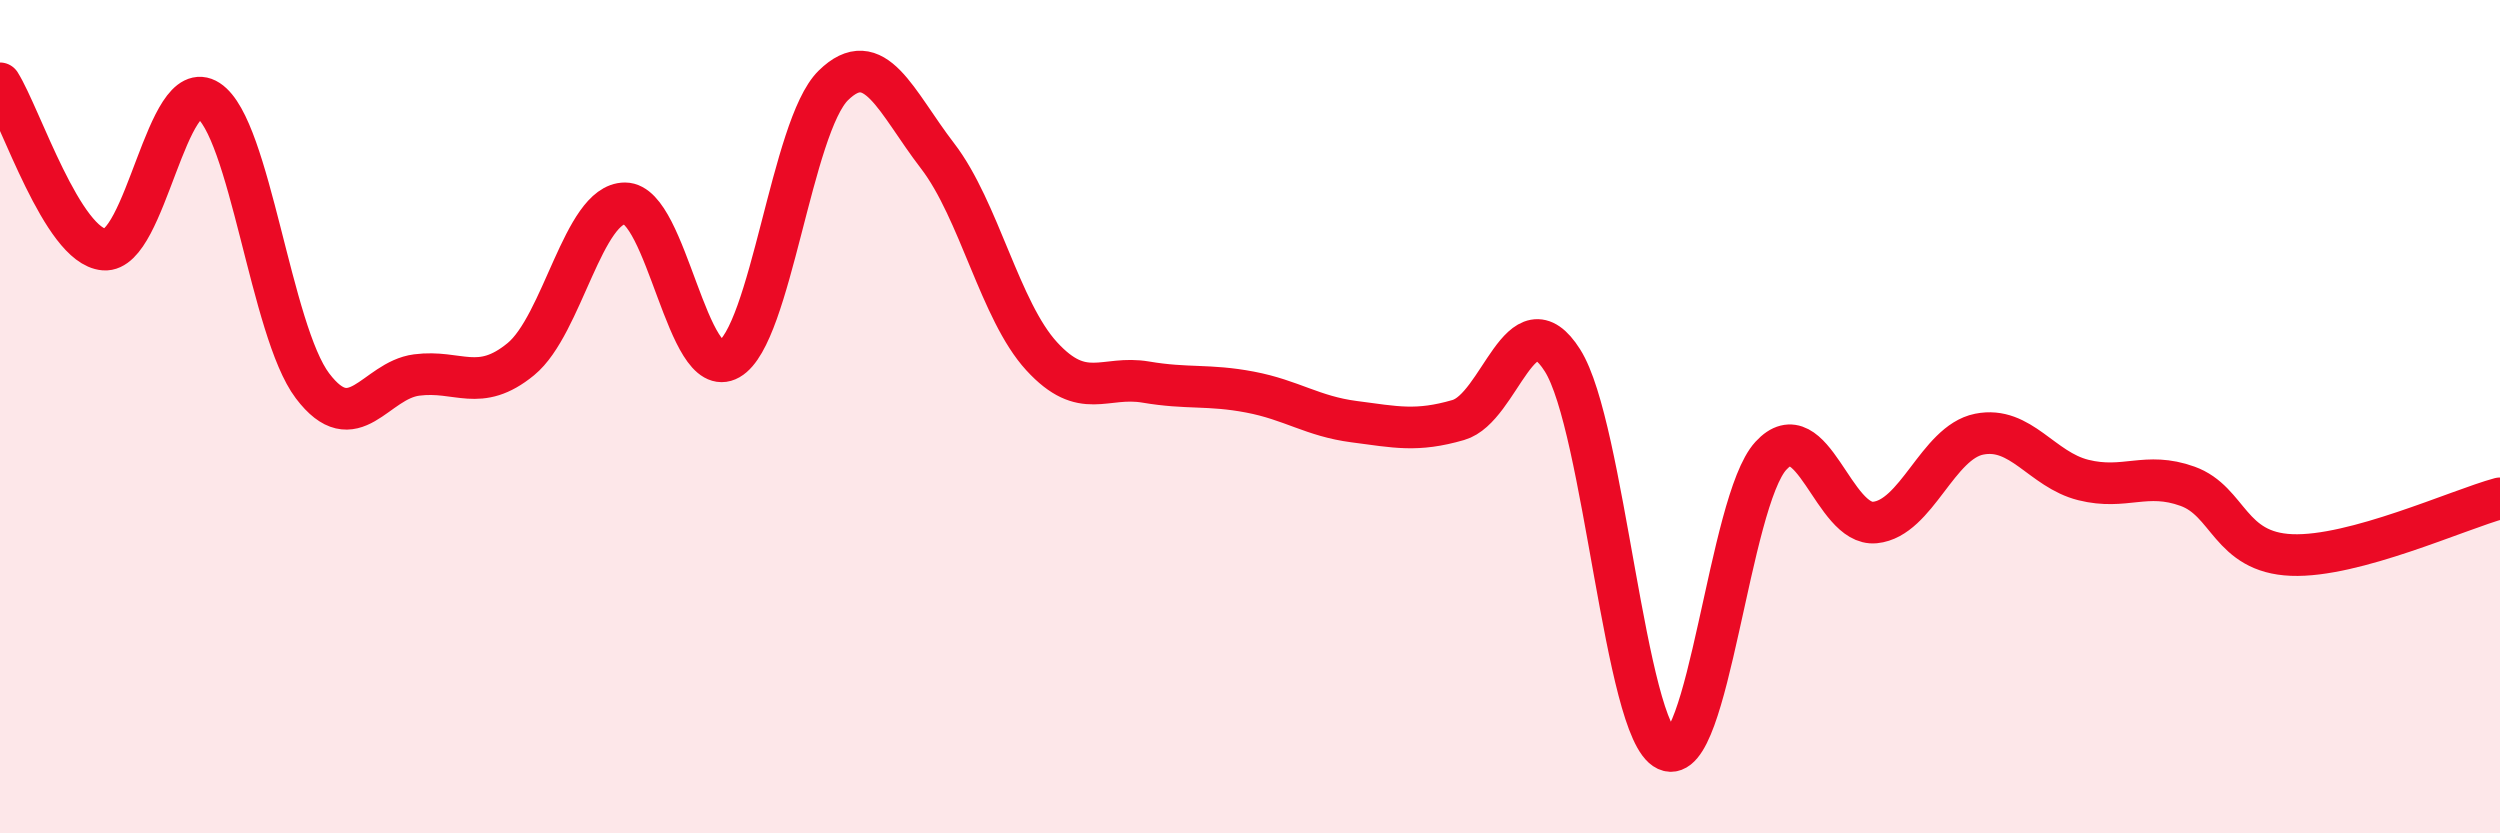
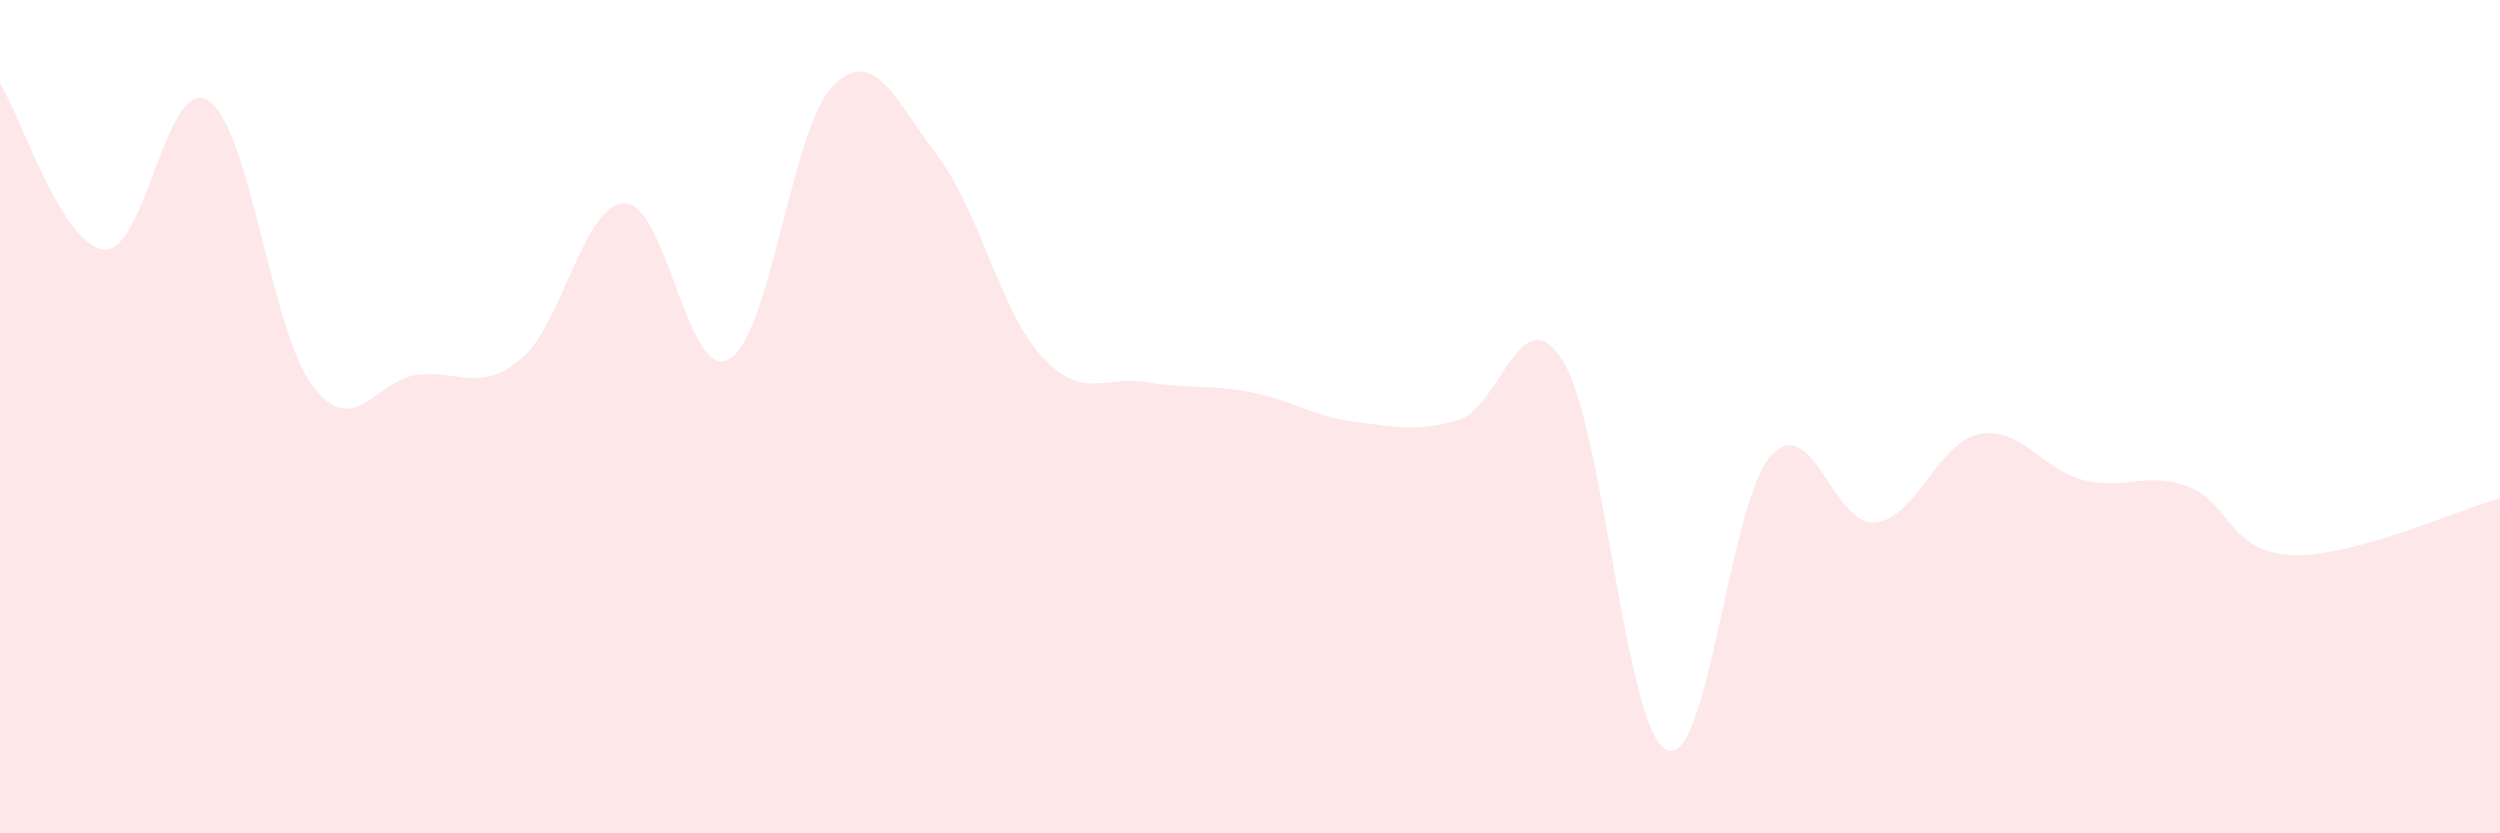
<svg xmlns="http://www.w3.org/2000/svg" width="60" height="20" viewBox="0 0 60 20">
  <path d="M 0,2 C 0.5,2.8 1.5,5.91 2.5,5.99 C 3.5,6.07 4,1.76 5,2.41 C 6,3.06 6.5,7.94 7.5,9.26 C 8.5,10.58 9,9.13 10,9 C 11,8.87 11.5,9.44 12.5,8.62 C 13.5,7.8 14,4.88 15,4.88 C 16,4.88 16.5,9.19 17.5,8.62 C 18.5,8.05 19,3.03 20,2.05 C 21,1.07 21.5,2.44 22.5,3.74 C 23.5,5.04 24,7.46 25,8.55 C 26,9.64 26.5,9 27.5,9.17 C 28.5,9.34 29,9.22 30,9.41 C 31,9.6 31.5,9.99 32.5,10.12 C 33.5,10.25 34,10.37 35,10.08 C 36,9.79 36.5,7.07 37.5,8.65 C 38.5,10.23 39,17.54 40,18 C 41,18.46 41.5,12.03 42.5,10.94 C 43.5,9.85 44,12.64 45,12.54 C 46,12.44 46.5,10.62 47.5,10.42 C 48.5,10.22 49,11.27 50,11.52 C 51,11.77 51.5,11.31 52.5,11.67 C 53.5,12.03 53.5,13.26 55,13.32 C 56.5,13.38 59,12.23 60,11.96L60 20L0 20Z" fill="#EB0A25" opacity="0.1" stroke-linecap="round" stroke-linejoin="round" />
-   <path d="M 0,2 C 0.5,2.8 1.5,5.91 2.5,5.99 C 3.5,6.07 4,1.76 5,2.41 C 6,3.06 6.5,7.94 7.5,9.26 C 8.5,10.58 9,9.13 10,9 C 11,8.87 11.5,9.44 12.5,8.62 C 13.5,7.8 14,4.88 15,4.88 C 16,4.88 16.5,9.19 17.5,8.62 C 18.5,8.05 19,3.03 20,2.05 C 21,1.07 21.5,2.44 22.5,3.74 C 23.5,5.04 24,7.46 25,8.55 C 26,9.64 26.5,9 27.5,9.17 C 28.5,9.34 29,9.22 30,9.41 C 31,9.6 31.5,9.99 32.5,10.12 C 33.5,10.25 34,10.37 35,10.08 C 36,9.79 36.5,7.07 37.5,8.65 C 38.5,10.23 39,17.54 40,18 C 41,18.46 41.5,12.03 42.5,10.94 C 43.5,9.85 44,12.64 45,12.54 C 46,12.44 46.5,10.62 47.5,10.42 C 48.5,10.22 49,11.27 50,11.52 C 51,11.77 51.5,11.31 52.5,11.67 C 53.5,12.03 53.5,13.26 55,13.32 C 56.5,13.38 59,12.23 60,11.96" stroke="#EB0A25" stroke-width="1" fill="none" stroke-linecap="round" stroke-linejoin="round" />
</svg>